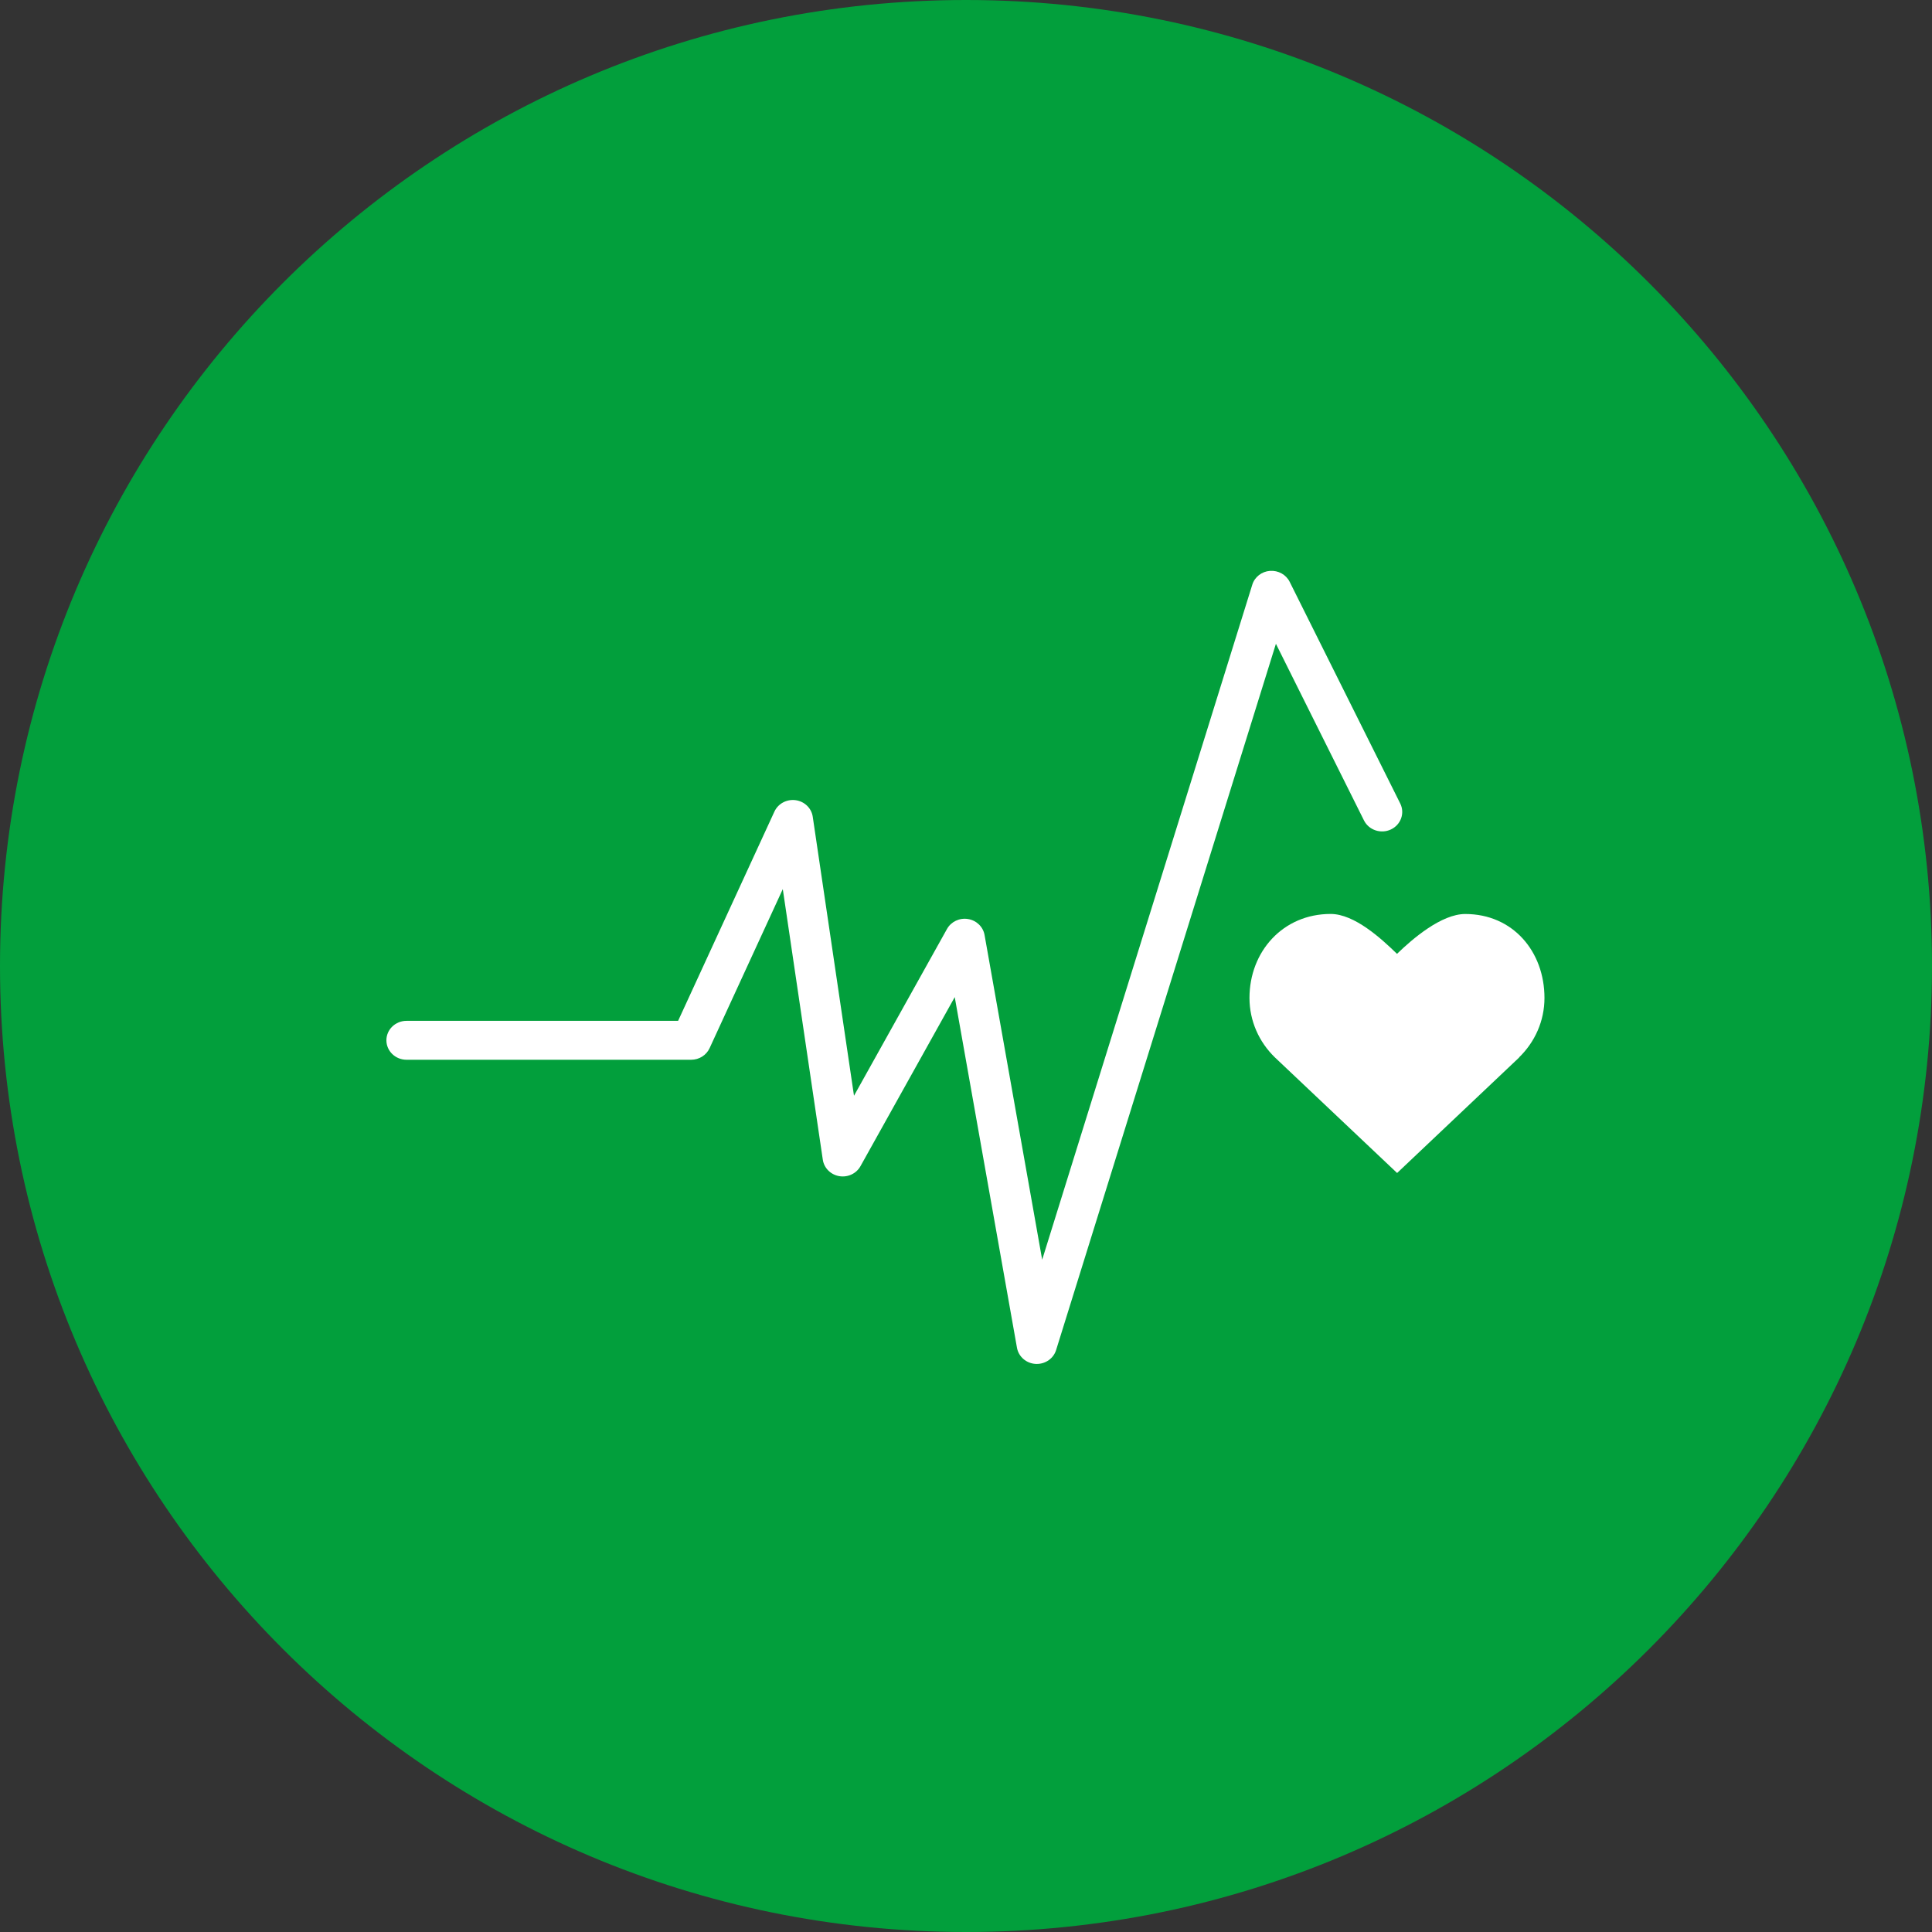
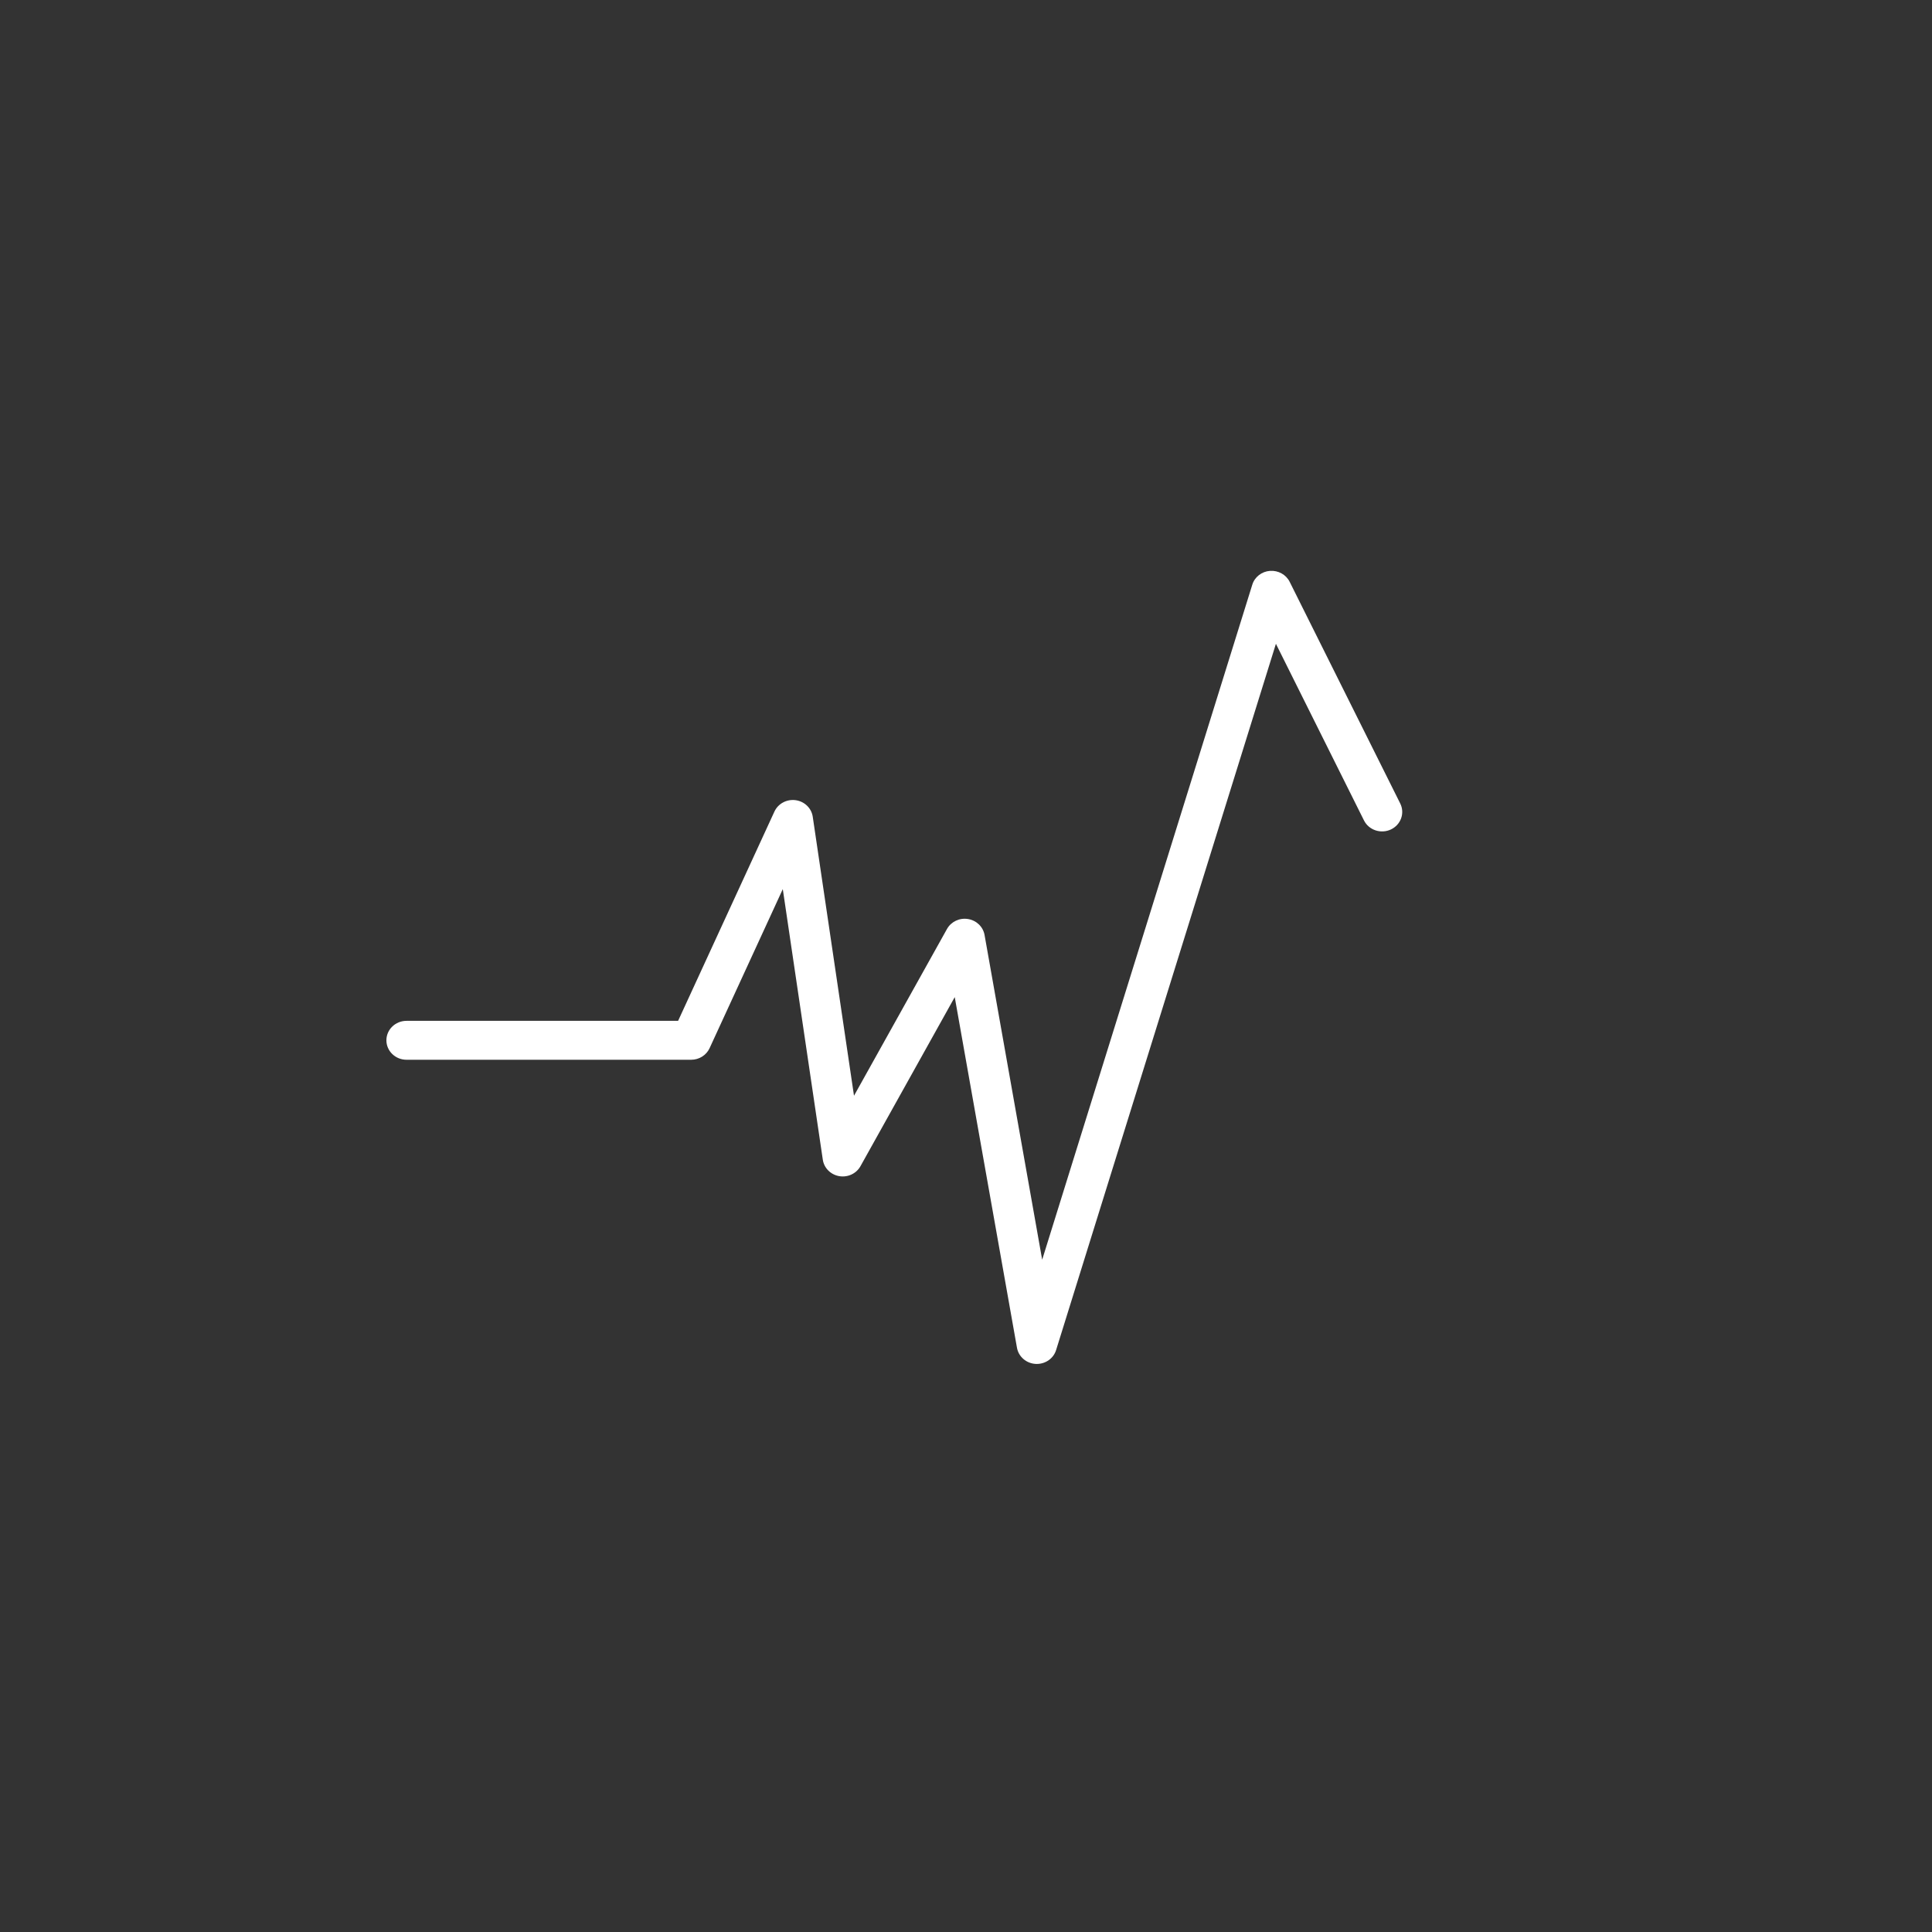
<svg xmlns="http://www.w3.org/2000/svg" width="70" height="70" viewBox="0 0 70 70" fill="none">
  <rect x="0" y="0" width="70" height="70" fill="#333333" stroke="none" />
-   <path fill-rule="evenodd" clip-rule="evenodd" d="M35 70C54.33 70 70 54.33 70 35C70 15.67 54.33 0 35 0C15.67 0 0 15.67 0 35C0 54.33 15.67 70 35 70Z" fill="#029F3C" />
  <path fill-rule="evenodd" clip-rule="evenodd" d="M37.566 49.418C37.551 49.418 37.536 49.418 37.521 49.417C37.183 49.397 36.905 49.155 36.847 48.833L34.592 36.127L31.176 42.254C31.026 42.523 30.714 42.667 30.407 42.614C30.096 42.56 29.857 42.32 29.812 42.019L28.362 32.214L25.709 37.979C25.591 38.233 25.33 38.397 25.043 38.397H14.729C14.326 38.397 14 38.081 14 37.692C14 37.303 14.326 36.987 14.729 36.987H24.569L28.059 29.404C28.192 29.117 28.504 28.949 28.826 28.992C29.148 29.036 29.401 29.279 29.447 29.591L30.942 39.701L34.311 33.659C34.459 33.394 34.764 33.248 35.072 33.298C35.378 33.346 35.619 33.578 35.672 33.874L37.76 45.642L45.373 21.184C45.459 20.905 45.714 20.706 46.013 20.684C46.314 20.662 46.597 20.819 46.727 21.08L50.733 29.112C50.908 29.463 50.756 29.884 50.393 30.054C50.031 30.223 49.594 30.076 49.419 29.725L46.229 23.326L38.264 48.917C38.171 49.216 37.886 49.418 37.566 49.418Z" fill="white" />
-   <path fill-rule="evenodd" clip-rule="evenodd" d="M55.959 36.157C55.959 34.478 54.818 33.116 53.089 33.116C52.225 33.116 51.182 34.01 50.616 34.56C50.05 34.009 49.076 33.114 48.211 33.114C46.482 33.114 45.271 34.477 45.271 36.157C45.271 36.996 45.621 37.757 46.188 38.308L50.62 42.5L55.045 38.312L55.041 38.309C55.608 37.758 55.959 36.998 55.959 36.157Z" fill="white" />
</svg>